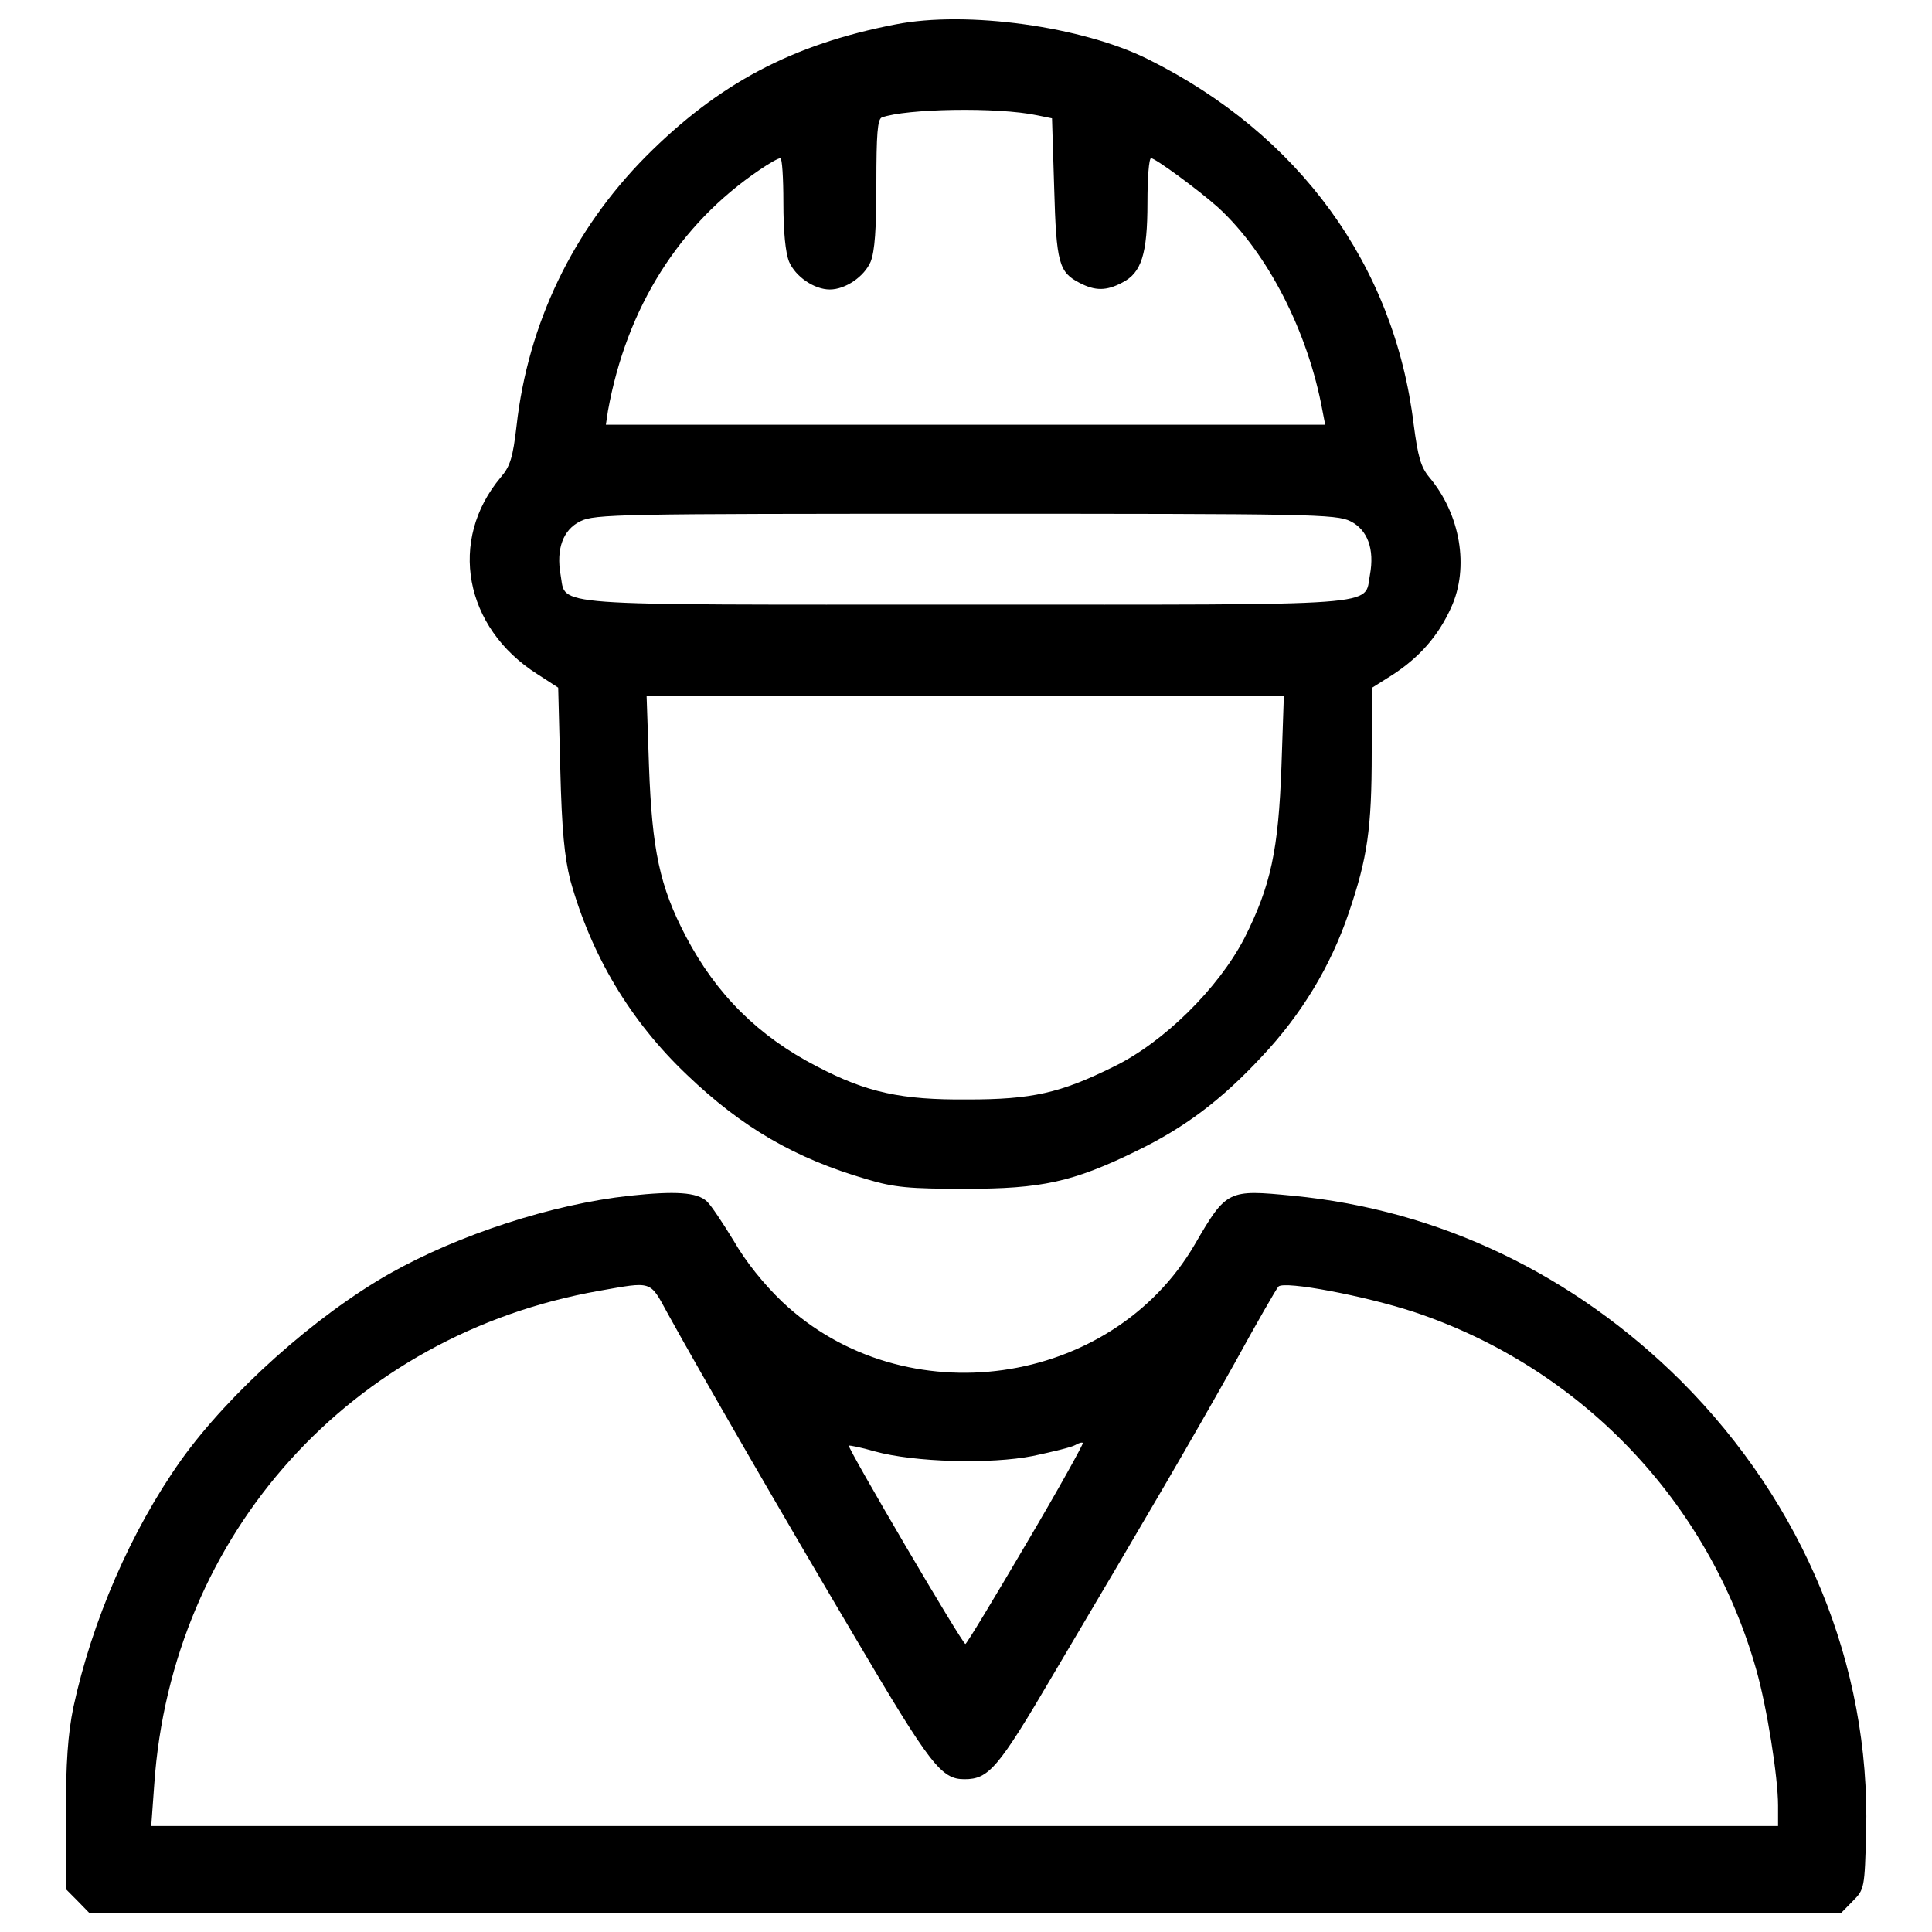
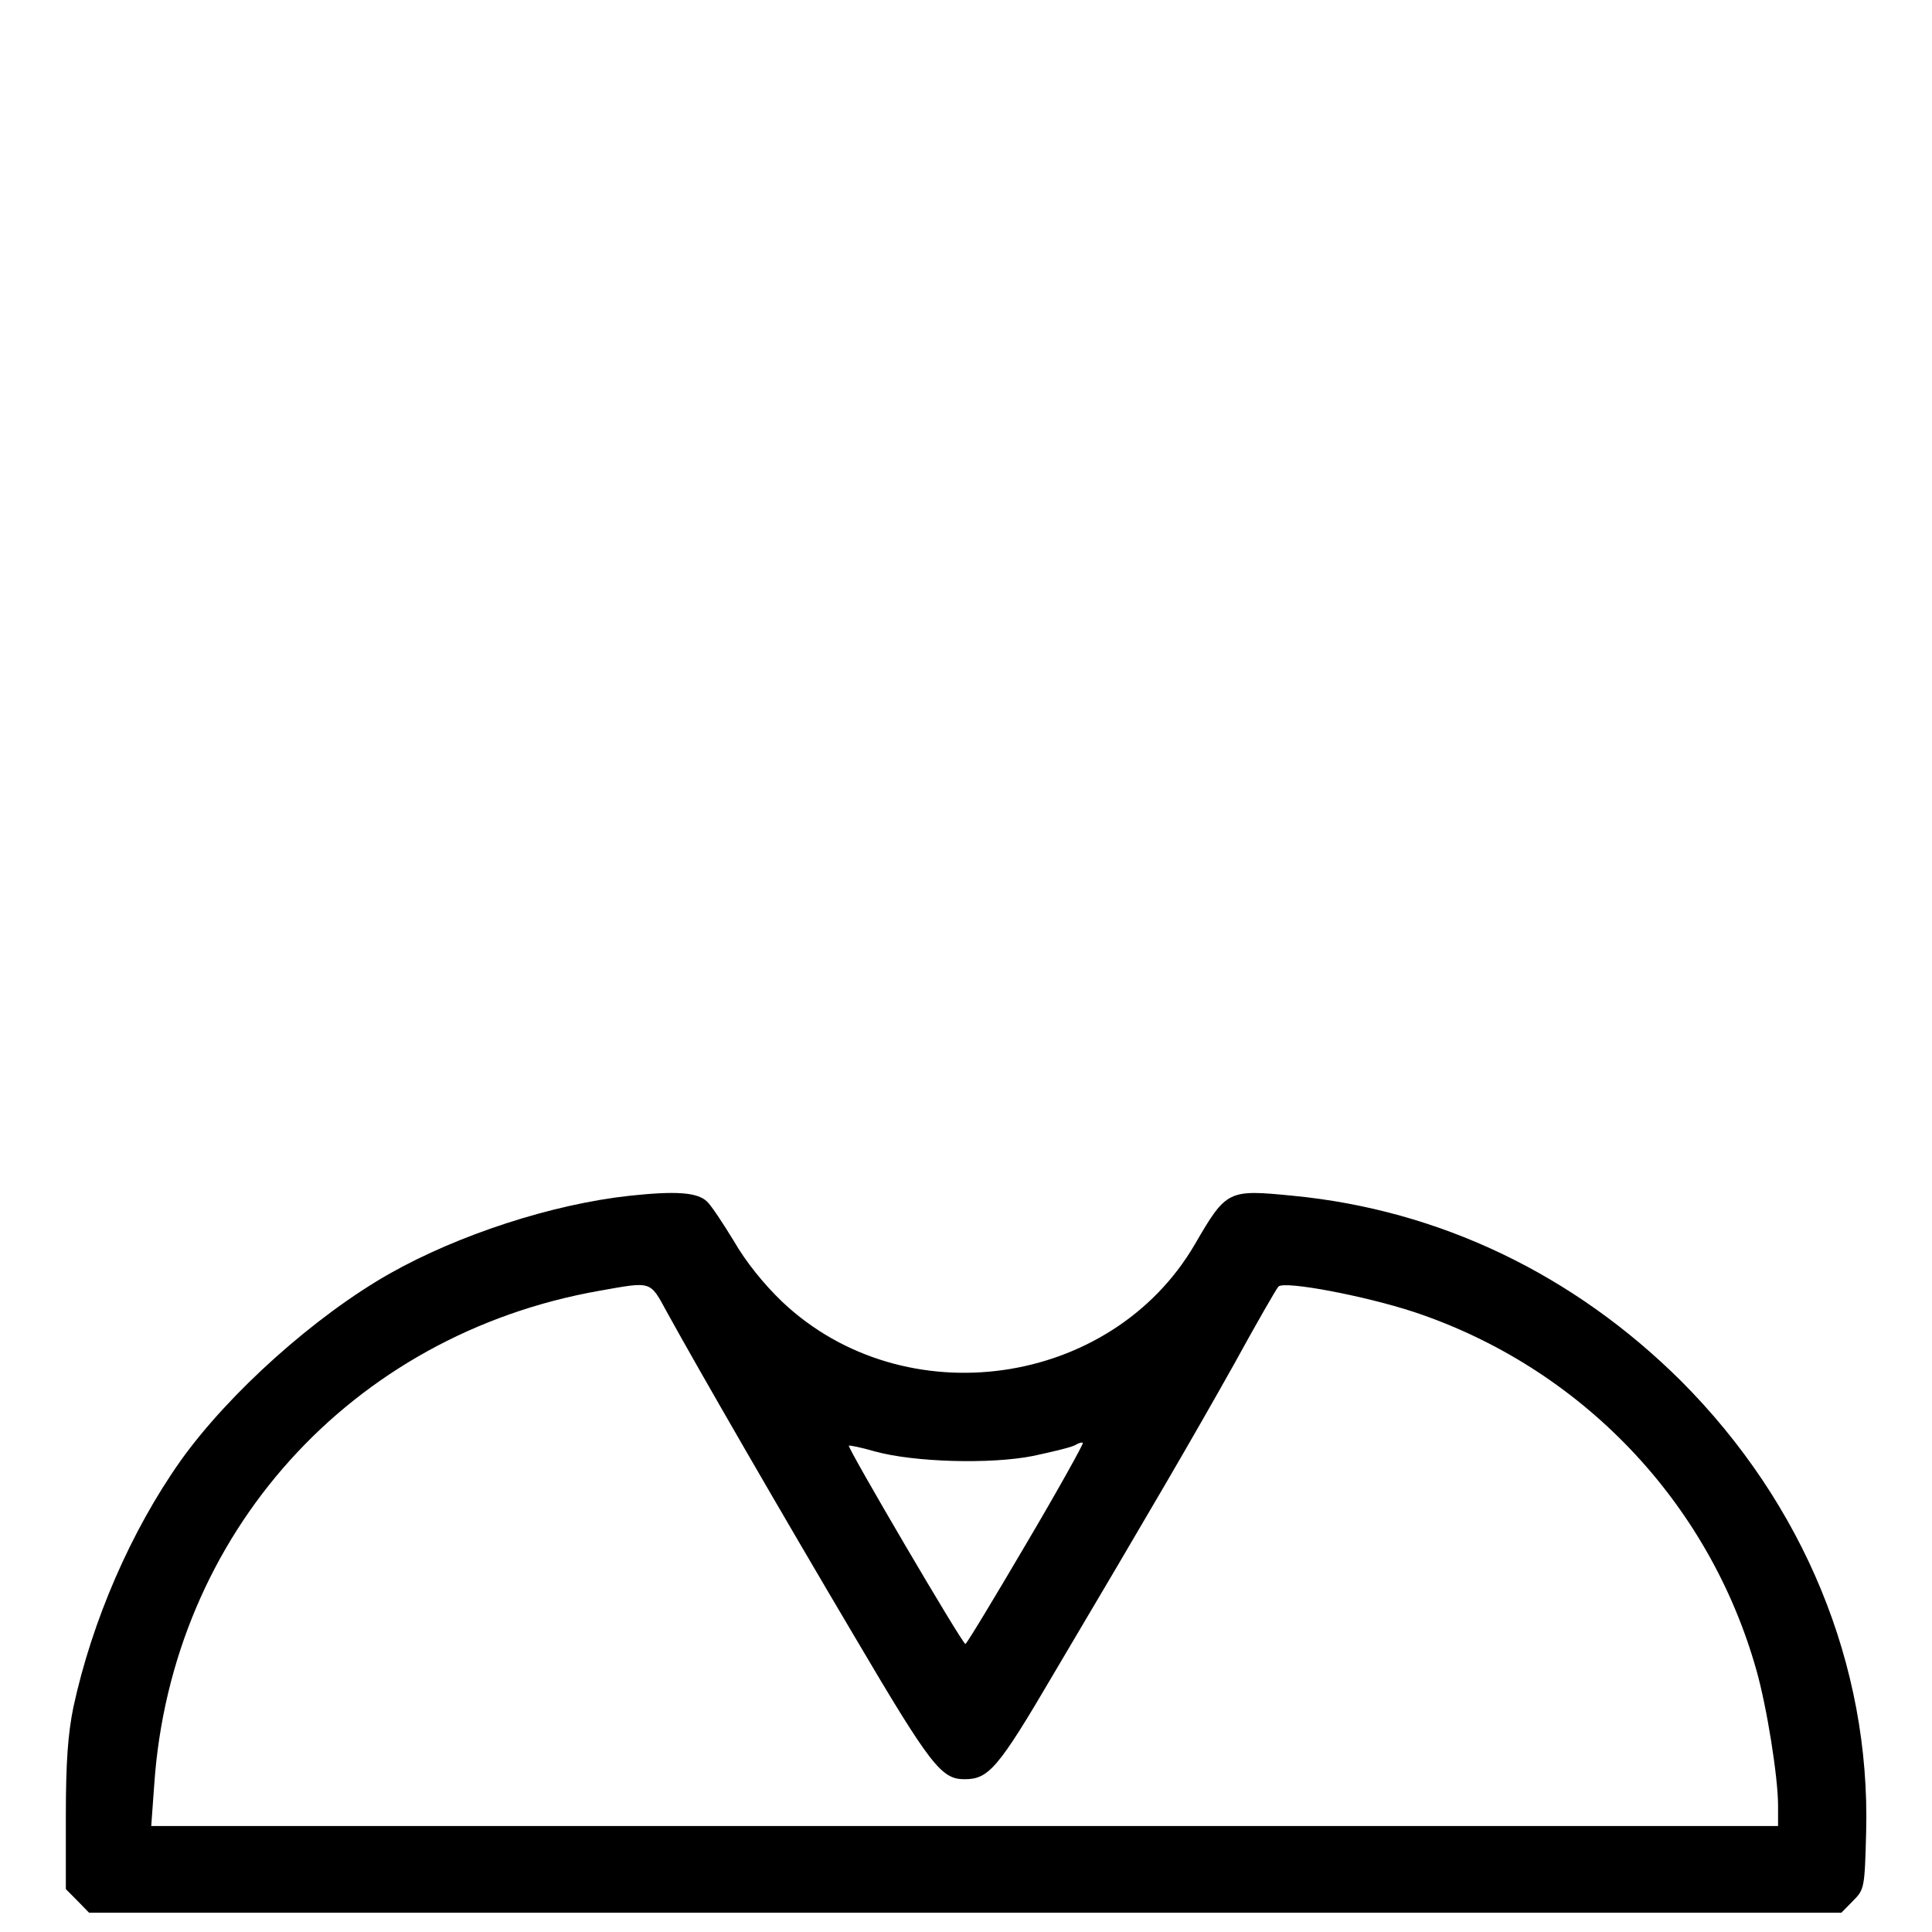
<svg xmlns="http://www.w3.org/2000/svg" width="25px" height="25px" viewBox="0 0 25 25" version="1.1">
  <g id="surface1">
-     <path style=" stroke:none;fill-rule:nonzero;fill:rgb(0%,0%,0%);fill-opacity:1;" d="M 11.586 0.316 C 10.25 0.574 9.297 1.082 8.359 2.023 C 7.414 2.977 6.832 4.188 6.684 5.512 C 6.637 5.918 6.602 6.035 6.48 6.176 C 5.797 6.988 6.004 8.121 6.953 8.723 L 7.223 8.898 L 7.25 9.949 C 7.27 10.754 7.305 11.09 7.379 11.387 C 7.652 12.367 8.156 13.211 8.887 13.906 C 9.605 14.594 10.289 14.988 11.211 15.258 C 11.574 15.367 11.77 15.383 12.492 15.383 C 13.477 15.383 13.883 15.297 14.711 14.891 C 15.324 14.594 15.801 14.238 16.324 13.676 C 16.84 13.129 17.219 12.504 17.453 11.812 C 17.695 11.102 17.75 10.723 17.75 9.738 L 17.75 8.902 L 18.023 8.73 C 18.367 8.504 18.609 8.234 18.777 7.863 C 19.016 7.344 18.898 6.652 18.492 6.172 C 18.383 6.039 18.348 5.906 18.293 5.492 C 18.043 3.434 16.812 1.738 14.855 0.766 C 14.012 0.344 12.512 0.133 11.586 0.316 Z M 13.422 1.492 L 13.613 1.531 L 13.641 2.43 C 13.668 3.406 13.703 3.523 13.969 3.66 C 14.172 3.766 14.316 3.766 14.523 3.656 C 14.77 3.531 14.848 3.289 14.848 2.621 C 14.848 2.305 14.867 2.047 14.895 2.047 C 14.949 2.047 15.508 2.457 15.762 2.684 C 16.402 3.27 16.926 4.293 17.113 5.316 L 17.148 5.496 L 7.84 5.496 L 7.867 5.316 C 8.109 3.98 8.789 2.902 9.828 2.199 C 9.953 2.113 10.07 2.047 10.098 2.047 C 10.121 2.047 10.137 2.305 10.137 2.621 C 10.137 3 10.164 3.27 10.211 3.387 C 10.293 3.578 10.535 3.746 10.738 3.746 C 10.941 3.746 11.184 3.578 11.266 3.387 C 11.32 3.25 11.34 2.965 11.34 2.375 C 11.34 1.738 11.355 1.543 11.41 1.52 C 11.723 1.406 12.906 1.383 13.422 1.492 Z M 17.477 6.746 C 17.695 6.855 17.789 7.105 17.727 7.438 C 17.648 7.852 17.996 7.824 12.492 7.824 C 6.984 7.824 7.332 7.852 7.254 7.438 C 7.195 7.105 7.285 6.855 7.508 6.746 C 7.688 6.652 8.039 6.648 12.492 6.648 C 16.945 6.648 17.293 6.652 17.477 6.746 Z M 16.582 9.918 C 16.543 11 16.445 11.461 16.102 12.141 C 15.766 12.789 15.055 13.492 14.406 13.805 C 13.719 14.145 13.352 14.227 12.52 14.227 C 11.664 14.234 11.215 14.137 10.574 13.801 C 9.812 13.41 9.266 12.863 8.875 12.117 C 8.535 11.469 8.438 10.996 8.398 9.918 L 8.367 9.004 L 16.613 9.004 Z M 16.582 9.918 " />
    <path style=" stroke:none;fill-rule:nonzero;fill:rgb(0%,0%,0%);fill-opacity:1;" d="M 8.148 15.473 C 7.145 15.582 5.934 15.977 5.043 16.48 C 4.078 17.027 2.965 18.023 2.34 18.898 C 1.695 19.809 1.191 20.973 0.949 22.094 C 0.879 22.438 0.852 22.805 0.852 23.5 L 0.852 24.445 L 1.004 24.598 L 1.152 24.75 L 23.828 24.75 L 23.977 24.598 C 24.125 24.449 24.129 24.434 24.148 23.703 C 24.203 21.547 23.34 19.461 21.754 17.871 C 20.367 16.492 18.629 15.656 16.73 15.473 C 15.891 15.391 15.871 15.395 15.461 16.102 C 14.379 17.957 11.703 18.336 10.125 16.848 C 9.883 16.617 9.648 16.324 9.496 16.059 C 9.355 15.828 9.203 15.598 9.148 15.547 C 9.02 15.426 8.738 15.41 8.148 15.473 Z M 8.633 16.984 C 9.055 17.75 10.125 19.602 11.062 21.184 C 12.043 22.848 12.18 23.023 12.48 23.023 C 12.793 23.023 12.914 22.887 13.629 21.668 C 14.883 19.551 15.426 18.621 15.969 17.652 C 16.258 17.125 16.516 16.676 16.543 16.648 C 16.621 16.57 17.668 16.77 18.297 16.977 C 20.453 17.695 22.113 19.43 22.727 21.609 C 22.863 22.086 23.008 22.996 23.008 23.363 L 23.008 23.629 L 1.957 23.629 L 1.996 23.09 C 2.219 19.848 4.543 17.27 7.754 16.703 C 8.441 16.582 8.406 16.566 8.633 16.984 Z M 13.277 19.98 C 12.859 20.691 12.508 21.273 12.492 21.273 C 12.453 21.273 10.961 18.73 10.984 18.707 C 10.988 18.699 11.145 18.73 11.32 18.781 C 11.828 18.922 12.82 18.949 13.367 18.84 C 13.625 18.785 13.867 18.727 13.914 18.699 C 13.957 18.672 14.004 18.66 14.012 18.672 C 14.023 18.68 13.695 19.273 13.277 19.98 Z M 13.277 19.98 " />
  </g>
</svg>